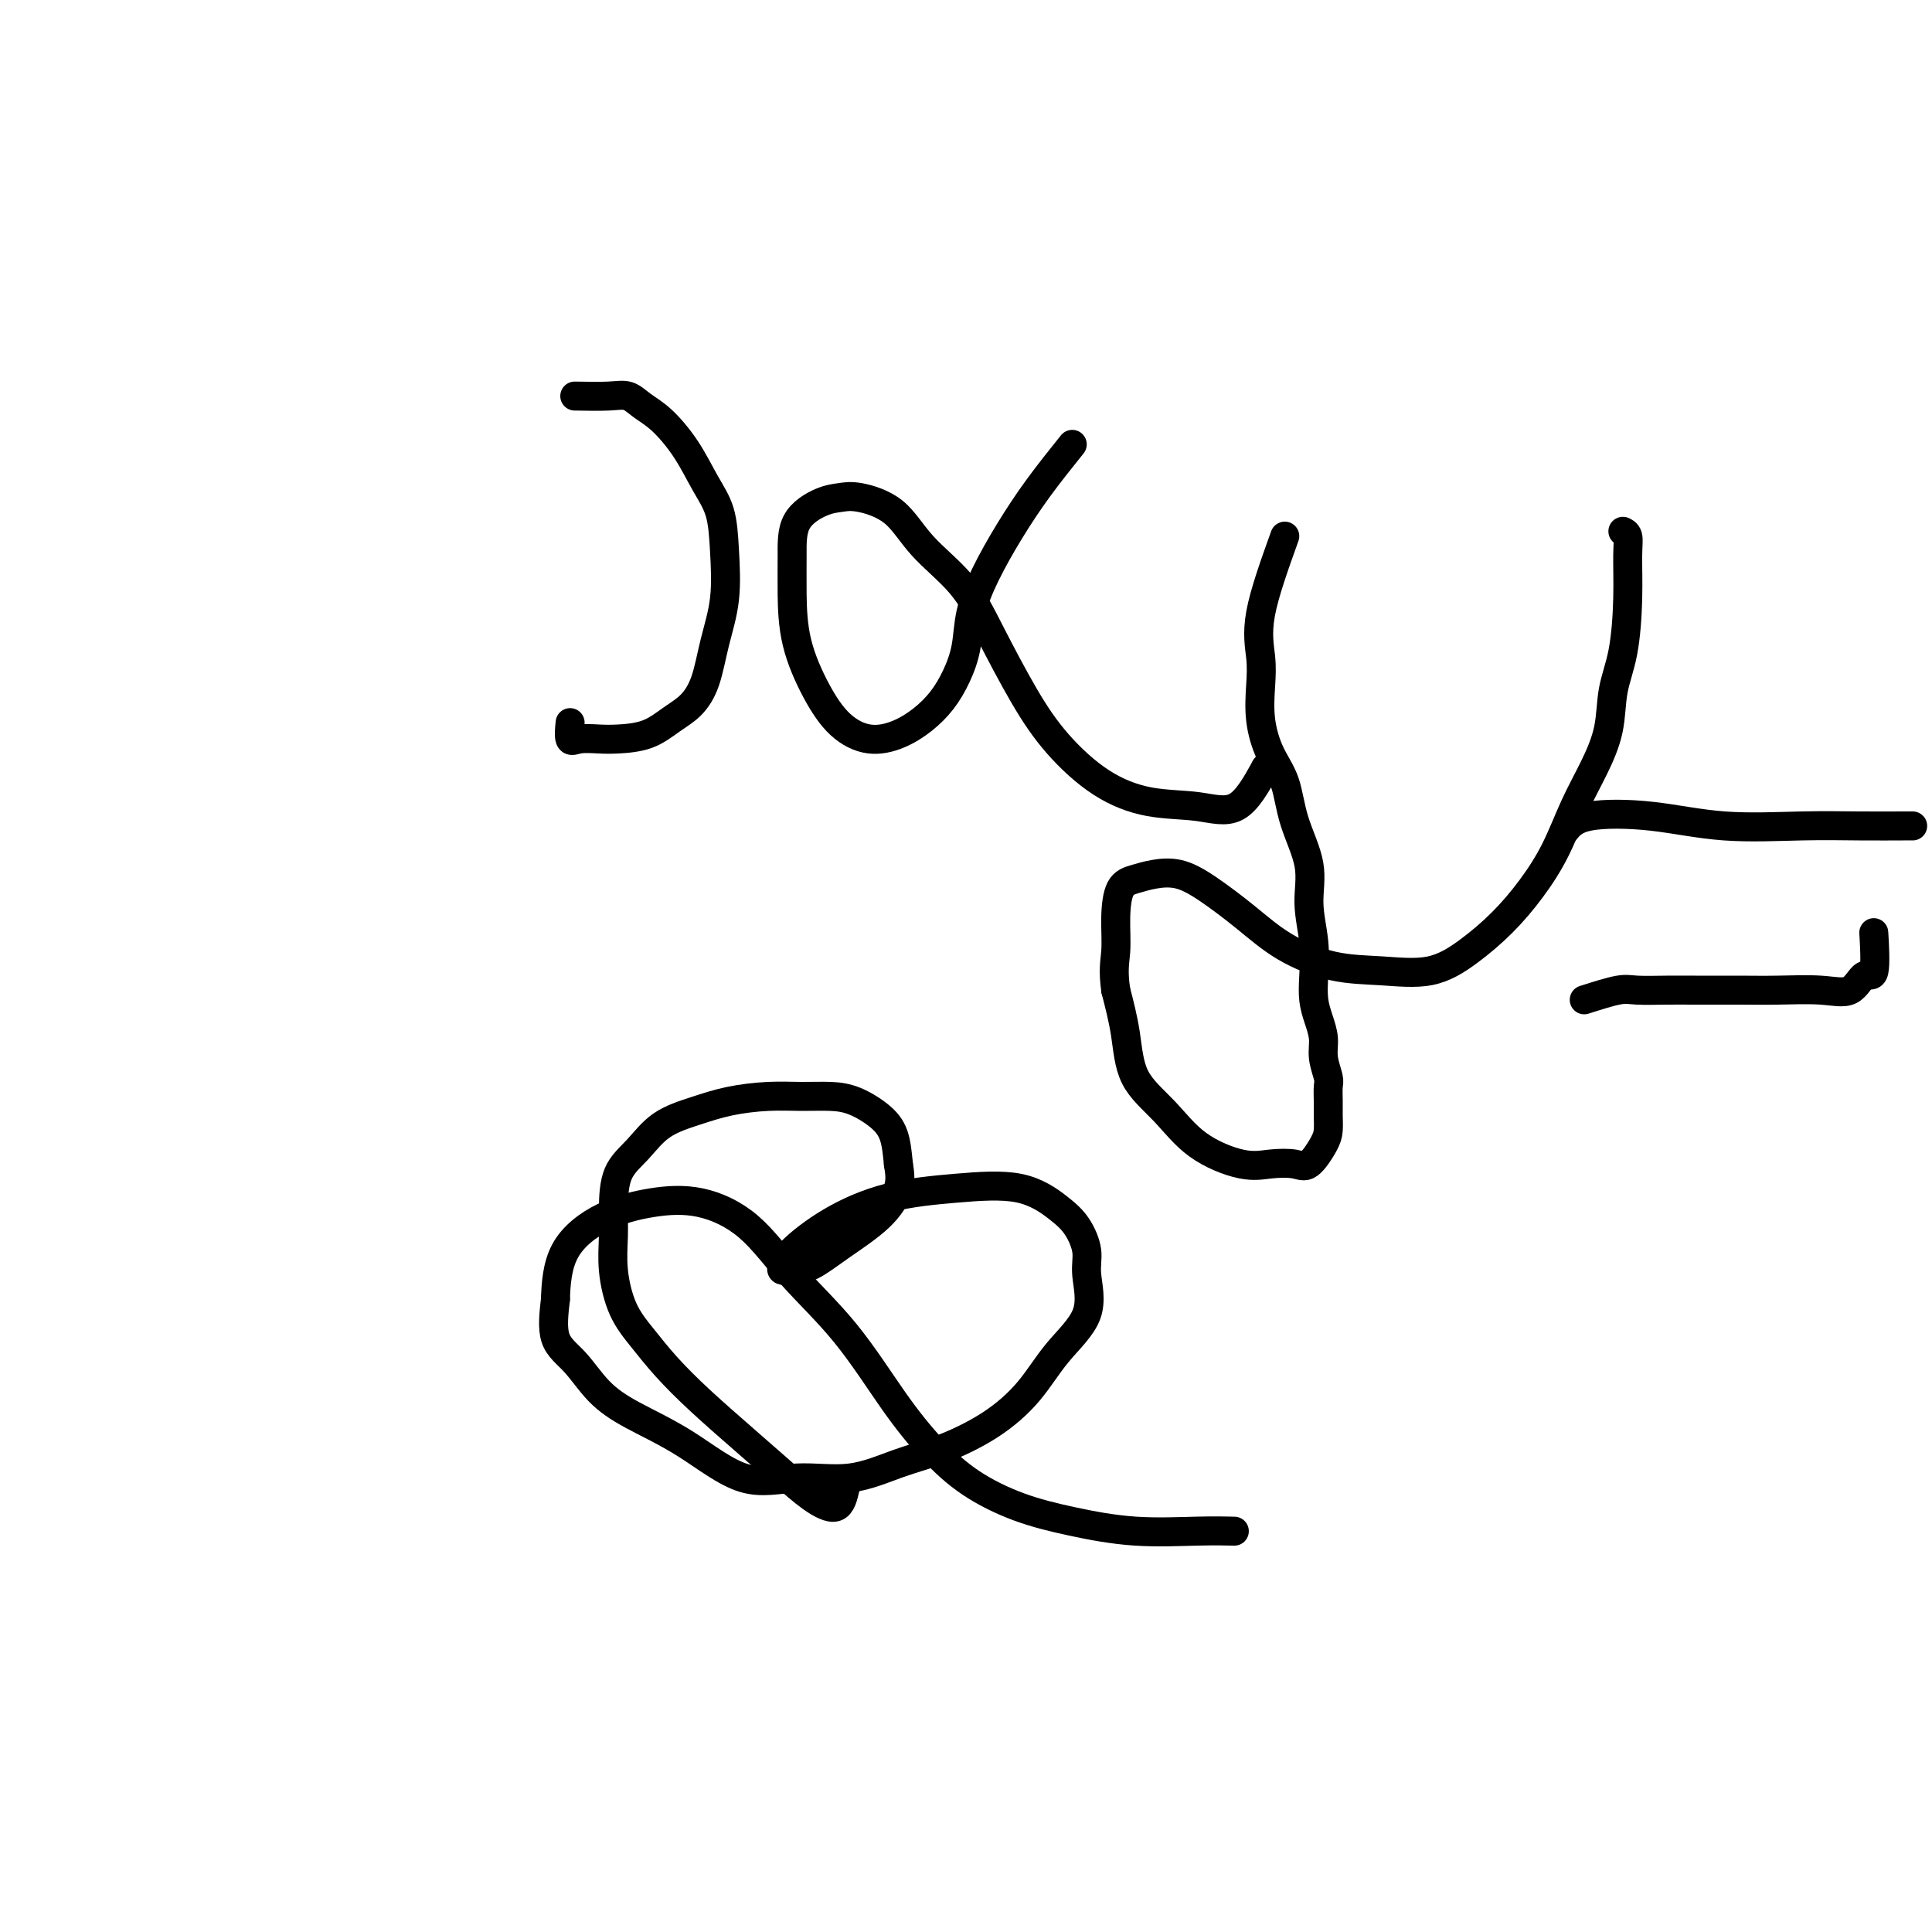
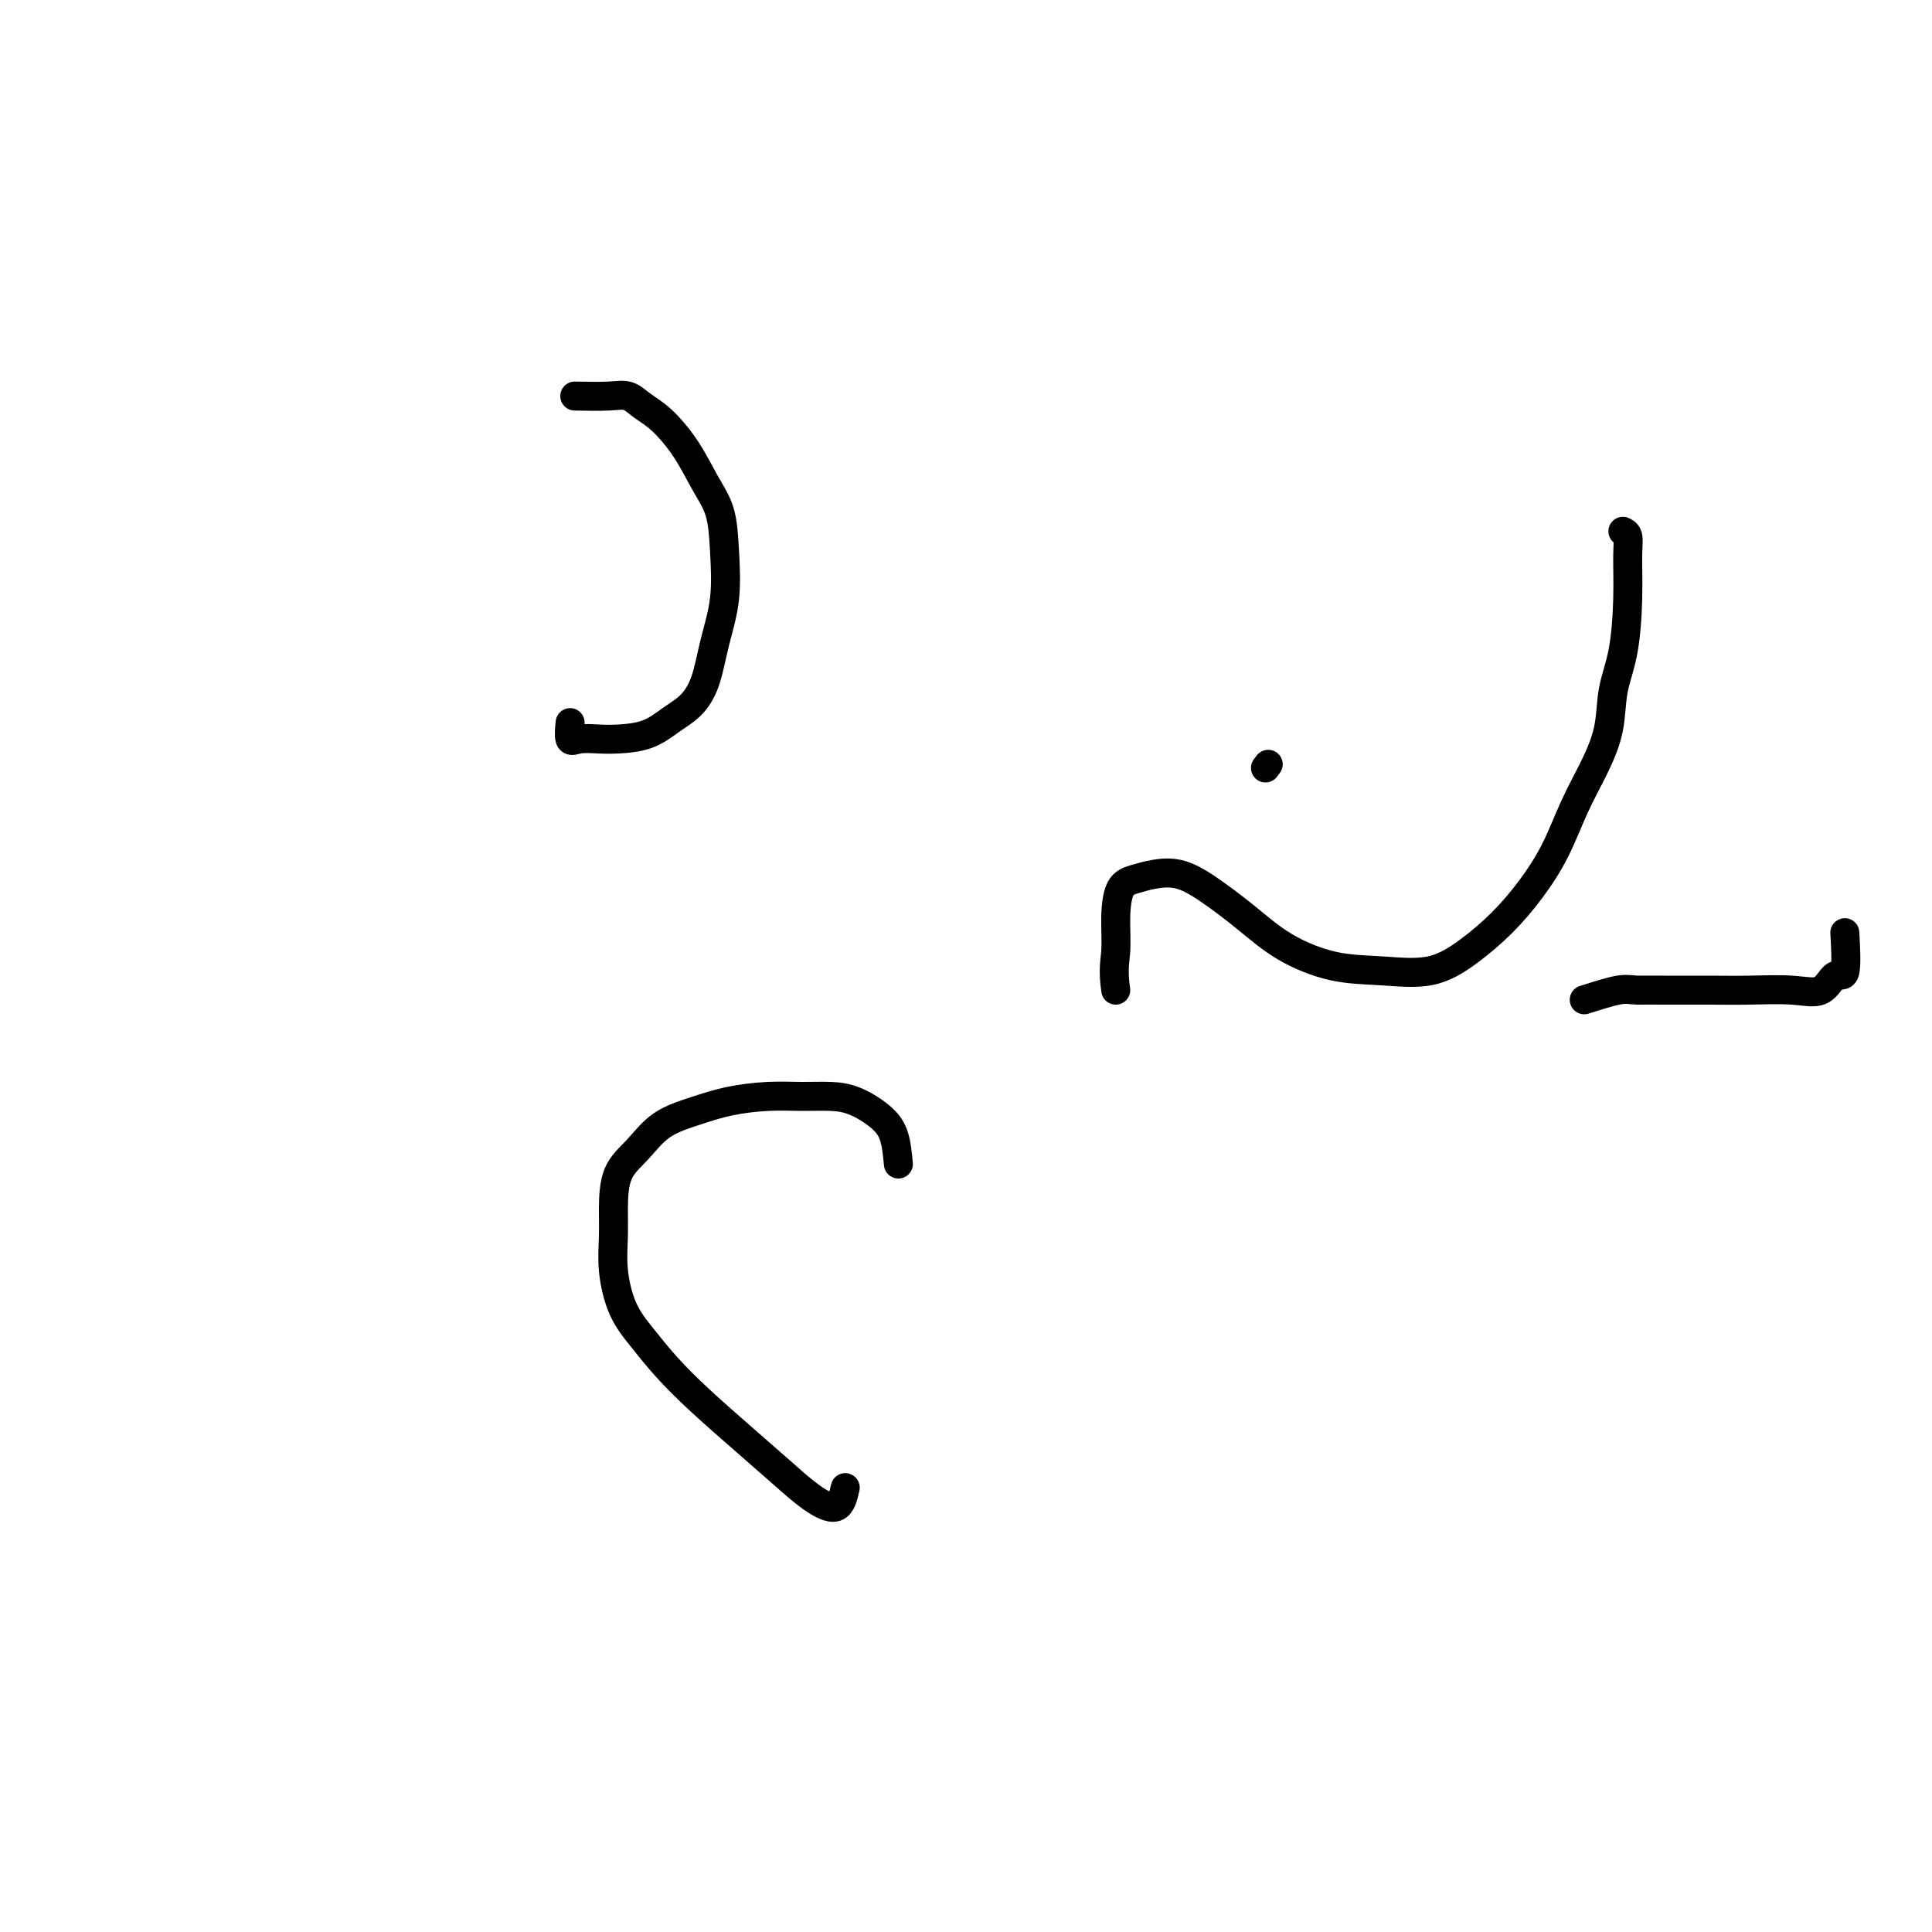
<svg xmlns="http://www.w3.org/2000/svg" viewBox="0 0 400 400" version="1.1">
  <g fill="none" stroke="#000000" stroke-width="6" stroke-linecap="round" stroke-linejoin="round">
    <path d="M119,82c2.573,0.046 5.146,0.092 7,0c1.854,-0.092 2.989,-0.322 4,0c1.011,0.322 1.899,1.195 3,2c1.101,0.805 2.414,1.540 4,3c1.586,1.460 3.446,3.644 5,6c1.554,2.356 2.803,4.886 4,7c1.197,2.114 2.344,3.814 3,6c0.656,2.186 0.823,4.857 1,8c0.177,3.143 0.366,6.756 0,10c-0.366,3.244 -1.285,6.119 -2,9c-0.715,2.881 -1.227,5.767 -2,8c-0.773,2.233 -1.809,3.814 -3,5c-1.191,1.186 -2.539,1.977 -4,3c-1.461,1.023 -3.036,2.277 -5,3c-1.964,0.723 -4.316,0.915 -6,1c-1.684,0.085 -2.700,0.064 -4,0c-1.300,-0.064 -2.885,-0.172 -4,0c-1.115,0.172 -1.762,0.623 -2,0c-0.238,-0.623 -0.068,-2.321 0,-3c0.068,-0.679 0.034,-0.340 0,0" />
-     <path d="M222,92c-2.408,3.005 -4.815,6.010 -7,9c-2.185,2.990 -4.146,5.965 -6,9c-1.854,3.035 -3.601,6.132 -5,9c-1.399,2.868 -2.449,5.509 -3,8c-0.551,2.491 -0.603,4.831 -1,7c-0.397,2.169 -1.140,4.166 -2,6c-0.860,1.834 -1.839,3.504 -3,5c-1.161,1.496 -2.504,2.817 -4,4c-1.496,1.183 -3.143,2.229 -5,3c-1.857,0.771 -3.923,1.269 -6,1c-2.077,-0.269 -4.164,-1.304 -6,-3c-1.836,-1.696 -3.421,-4.053 -5,-7c-1.579,-2.947 -3.154,-6.485 -4,-10c-0.846,-3.515 -0.964,-7.008 -1,-10c-0.036,-2.992 0.010,-5.483 0,-8c-0.010,-2.517 -0.075,-5.061 1,-7c1.075,-1.939 3.291,-3.274 5,-4c1.709,-0.726 2.911,-0.845 4,-1c1.089,-0.155 2.067,-0.348 4,0c1.933,0.348 4.823,1.237 7,3c2.177,1.763 3.643,4.401 6,7c2.357,2.599 5.607,5.160 8,8c2.393,2.840 3.931,5.959 6,10c2.069,4.041 4.669,9.004 7,13c2.331,3.996 4.394,7.024 7,10c2.606,2.976 5.756,5.900 9,8c3.244,2.100 6.581,3.377 10,4c3.419,0.623 6.921,0.591 10,1c3.079,0.409 5.737,1.260 8,0c2.263,-1.260 4.132,-4.630 6,-8" />
    <path d="M262,159c1.000,-1.333 0.500,-0.667 0,0" />
-     <path d="M266,111c-2.110,5.881 -4.221,11.762 -5,16c-0.779,4.238 -0.227,6.833 0,9c0.227,2.167 0.128,3.906 0,6c-0.128,2.094 -0.286,4.543 0,7c0.286,2.457 1.014,4.923 2,7c0.986,2.077 2.229,3.764 3,6c0.771,2.236 1.068,5.020 2,8c0.932,2.980 2.498,6.155 3,9c0.502,2.845 -0.059,5.359 0,8c0.059,2.641 0.738,5.410 1,8c0.262,2.590 0.108,5.003 0,7c-0.108,1.997 -0.169,3.578 0,5c0.169,1.422 0.567,2.684 1,4c0.433,1.316 0.901,2.687 1,4c0.099,1.313 -0.170,2.567 0,4c0.170,1.433 0.778,3.045 1,4c0.222,0.955 0.058,1.254 0,2c-0.058,0.746 -0.011,1.938 0,3c0.011,1.062 -0.015,1.994 0,3c0.015,1.006 0.070,2.087 0,3c-0.070,0.913 -0.265,1.659 -1,3c-0.735,1.341 -2.011,3.278 -3,4c-0.989,0.722 -1.690,0.228 -3,0c-1.310,-0.228 -3.230,-0.192 -5,0c-1.770,0.192 -3.391,0.540 -6,0c-2.609,-0.540 -6.207,-1.968 -9,-4c-2.793,-2.032 -4.779,-4.668 -7,-7c-2.221,-2.332 -4.675,-4.359 -6,-7c-1.325,-2.641 -1.521,-5.898 -2,-9c-0.479,-3.102 -1.239,-6.051 -2,-9" />
    <path d="M231,205c-0.612,-4.262 -0.143,-5.916 0,-8c0.143,-2.084 -0.042,-4.599 0,-7c0.042,-2.401 0.311,-4.689 1,-6c0.689,-1.311 1.799,-1.644 3,-2c1.201,-0.356 2.494,-0.736 4,-1c1.506,-0.264 3.224,-0.414 5,0c1.776,0.414 3.608,1.392 6,3c2.392,1.608 5.344,3.845 8,6c2.656,2.155 5.016,4.227 8,6c2.984,1.773 6.593,3.246 10,4c3.407,0.754 6.612,0.788 10,1c3.388,0.212 6.958,0.602 10,0c3.042,-0.602 5.555,-2.195 8,-4c2.445,-1.805 4.821,-3.820 7,-6c2.179,-2.180 4.160,-4.523 6,-7c1.840,-2.477 3.539,-5.087 5,-8c1.461,-2.913 2.685,-6.129 4,-9c1.315,-2.871 2.720,-5.398 4,-8c1.280,-2.602 2.434,-5.280 3,-8c0.566,-2.720 0.545,-5.481 1,-8c0.455,-2.519 1.386,-4.794 2,-8c0.614,-3.206 0.910,-7.342 1,-11c0.090,-3.658 -0.028,-6.836 0,-9c0.028,-2.164 0.200,-3.313 0,-4c-0.200,-0.687 -0.771,-0.910 -1,-1c-0.229,-0.090 -0.114,-0.045 0,0" />
-     <path d="M328,207c2.655,-0.845 5.310,-1.691 7,-2c1.690,-0.309 2.415,-0.083 4,0c1.585,0.083 4.029,0.021 6,0c1.971,-0.021 3.469,-0.002 6,0c2.531,0.002 6.095,-0.012 9,0c2.905,0.012 5.150,0.049 8,0c2.850,-0.049 6.305,-0.183 9,0c2.695,0.183 4.631,0.681 6,0c1.369,-0.681 2.171,-2.543 3,-3c0.829,-0.457 1.685,0.492 2,-1c0.315,-1.492 0.090,-5.426 0,-7c-0.090,-1.574 -0.045,-0.787 0,0" />
-     <path d="M324,172c0.987,-1.207 1.975,-2.415 5,-3c3.025,-0.585 8.089,-0.549 13,0c4.911,0.549 9.670,1.611 15,2c5.330,0.389 11.232,0.104 16,0c4.768,-0.104 8.402,-0.028 12,0c3.598,0.028 7.161,0.008 9,0c1.839,-0.008 1.954,-0.002 2,0c0.046,0.002 0.023,0.001 0,0" />
+     <path d="M328,207c2.655,-0.845 5.310,-1.691 7,-2c1.690,-0.309 2.415,-0.083 4,0c1.971,-0.021 3.469,-0.002 6,0c2.531,0.002 6.095,-0.012 9,0c2.905,0.012 5.150,0.049 8,0c2.850,-0.049 6.305,-0.183 9,0c2.695,0.183 4.631,0.681 6,0c1.369,-0.681 2.171,-2.543 3,-3c0.829,-0.457 1.685,0.492 2,-1c0.315,-1.492 0.090,-5.426 0,-7c-0.090,-1.574 -0.045,-0.787 0,0" />
    <path d="M175,308c-0.412,1.808 -0.824,3.616 -2,4c-1.176,0.384 -3.114,-0.657 -5,-2c-1.886,-1.343 -3.718,-2.987 -6,-5c-2.282,-2.013 -5.013,-4.394 -8,-7c-2.987,-2.606 -6.230,-5.437 -9,-8c-2.770,-2.563 -5.068,-4.859 -7,-7c-1.932,-2.141 -3.499,-4.128 -5,-6c-1.501,-1.872 -2.938,-3.631 -4,-6c-1.062,-2.369 -1.751,-5.349 -2,-8c-0.249,-2.651 -0.057,-4.971 0,-7c0.057,-2.029 -0.020,-3.765 0,-6c0.020,-2.235 0.137,-4.970 1,-7c0.863,-2.030 2.473,-3.357 4,-5c1.527,-1.643 2.973,-3.603 5,-5c2.027,-1.397 4.635,-2.231 7,-3c2.365,-0.769 4.487,-1.472 7,-2c2.513,-0.528 5.418,-0.879 8,-1c2.582,-0.121 4.842,-0.012 7,0c2.158,0.012 4.214,-0.074 6,0c1.786,0.074 3.304,0.309 5,1c1.696,0.691 3.572,1.840 5,3c1.428,1.160 2.408,2.331 3,4c0.592,1.669 0.796,3.834 1,6" />
-     <path d="M186,241c0.289,1.778 0.513,3.222 0,5c-0.513,1.778 -1.763,3.888 -4,6c-2.237,2.112 -5.462,4.224 -8,6c-2.538,1.776 -4.391,3.216 -6,4c-1.609,0.784 -2.974,0.914 -4,1c-1.026,0.086 -1.712,0.129 -2,0c-0.288,-0.129 -0.176,-0.430 0,-1c0.176,-0.570 0.418,-1.410 2,-3c1.582,-1.590 4.506,-3.931 8,-6c3.494,-2.069 7.558,-3.868 12,-5c4.442,-1.132 9.261,-1.598 14,-2c4.739,-0.402 9.398,-0.740 13,0c3.602,0.740 6.147,2.558 8,4c1.853,1.442 3.014,2.508 4,4c0.986,1.492 1.796,3.411 2,5c0.204,1.589 -0.198,2.846 0,5c0.198,2.154 0.997,5.203 0,8c-0.997,2.797 -3.788,5.342 -6,8c-2.212,2.658 -3.843,5.428 -6,8c-2.157,2.572 -4.838,4.947 -8,7c-3.162,2.053 -6.805,3.785 -10,5c-3.195,1.215 -5.942,1.912 -9,3c-3.058,1.088 -6.427,2.567 -10,3c-3.573,0.433 -7.351,-0.181 -11,0c-3.649,0.181 -7.171,1.157 -11,0c-3.829,-1.157 -7.965,-4.449 -12,-7c-4.035,-2.551 -7.968,-4.363 -11,-6c-3.032,-1.637 -5.163,-3.099 -7,-5c-1.837,-1.901 -3.379,-4.243 -5,-6c-1.621,-1.757 -3.320,-2.931 -4,-5c-0.680,-2.069 -0.340,-5.035 0,-8" />
-     <path d="M115,269c0.096,-3.123 0.336,-6.931 2,-10c1.664,-3.069 4.750,-5.400 8,-7c3.250,-1.600 6.662,-2.470 10,-3c3.338,-0.530 6.603,-0.722 10,0c3.397,0.722 6.927,2.358 10,5c3.073,2.642 5.689,6.292 9,10c3.311,3.708 7.315,7.475 11,12c3.685,4.525 7.050,9.806 10,14c2.950,4.194 5.486,7.299 8,10c2.514,2.701 5.006,4.997 8,7c2.994,2.003 6.491,3.714 10,5c3.509,1.286 7.029,2.149 11,3c3.971,0.851 8.394,1.692 13,2c4.606,0.308 9.394,0.083 13,0c3.606,-0.083 6.030,-0.024 7,0c0.970,0.024 0.485,0.012 0,0" />
  </g>
</svg>